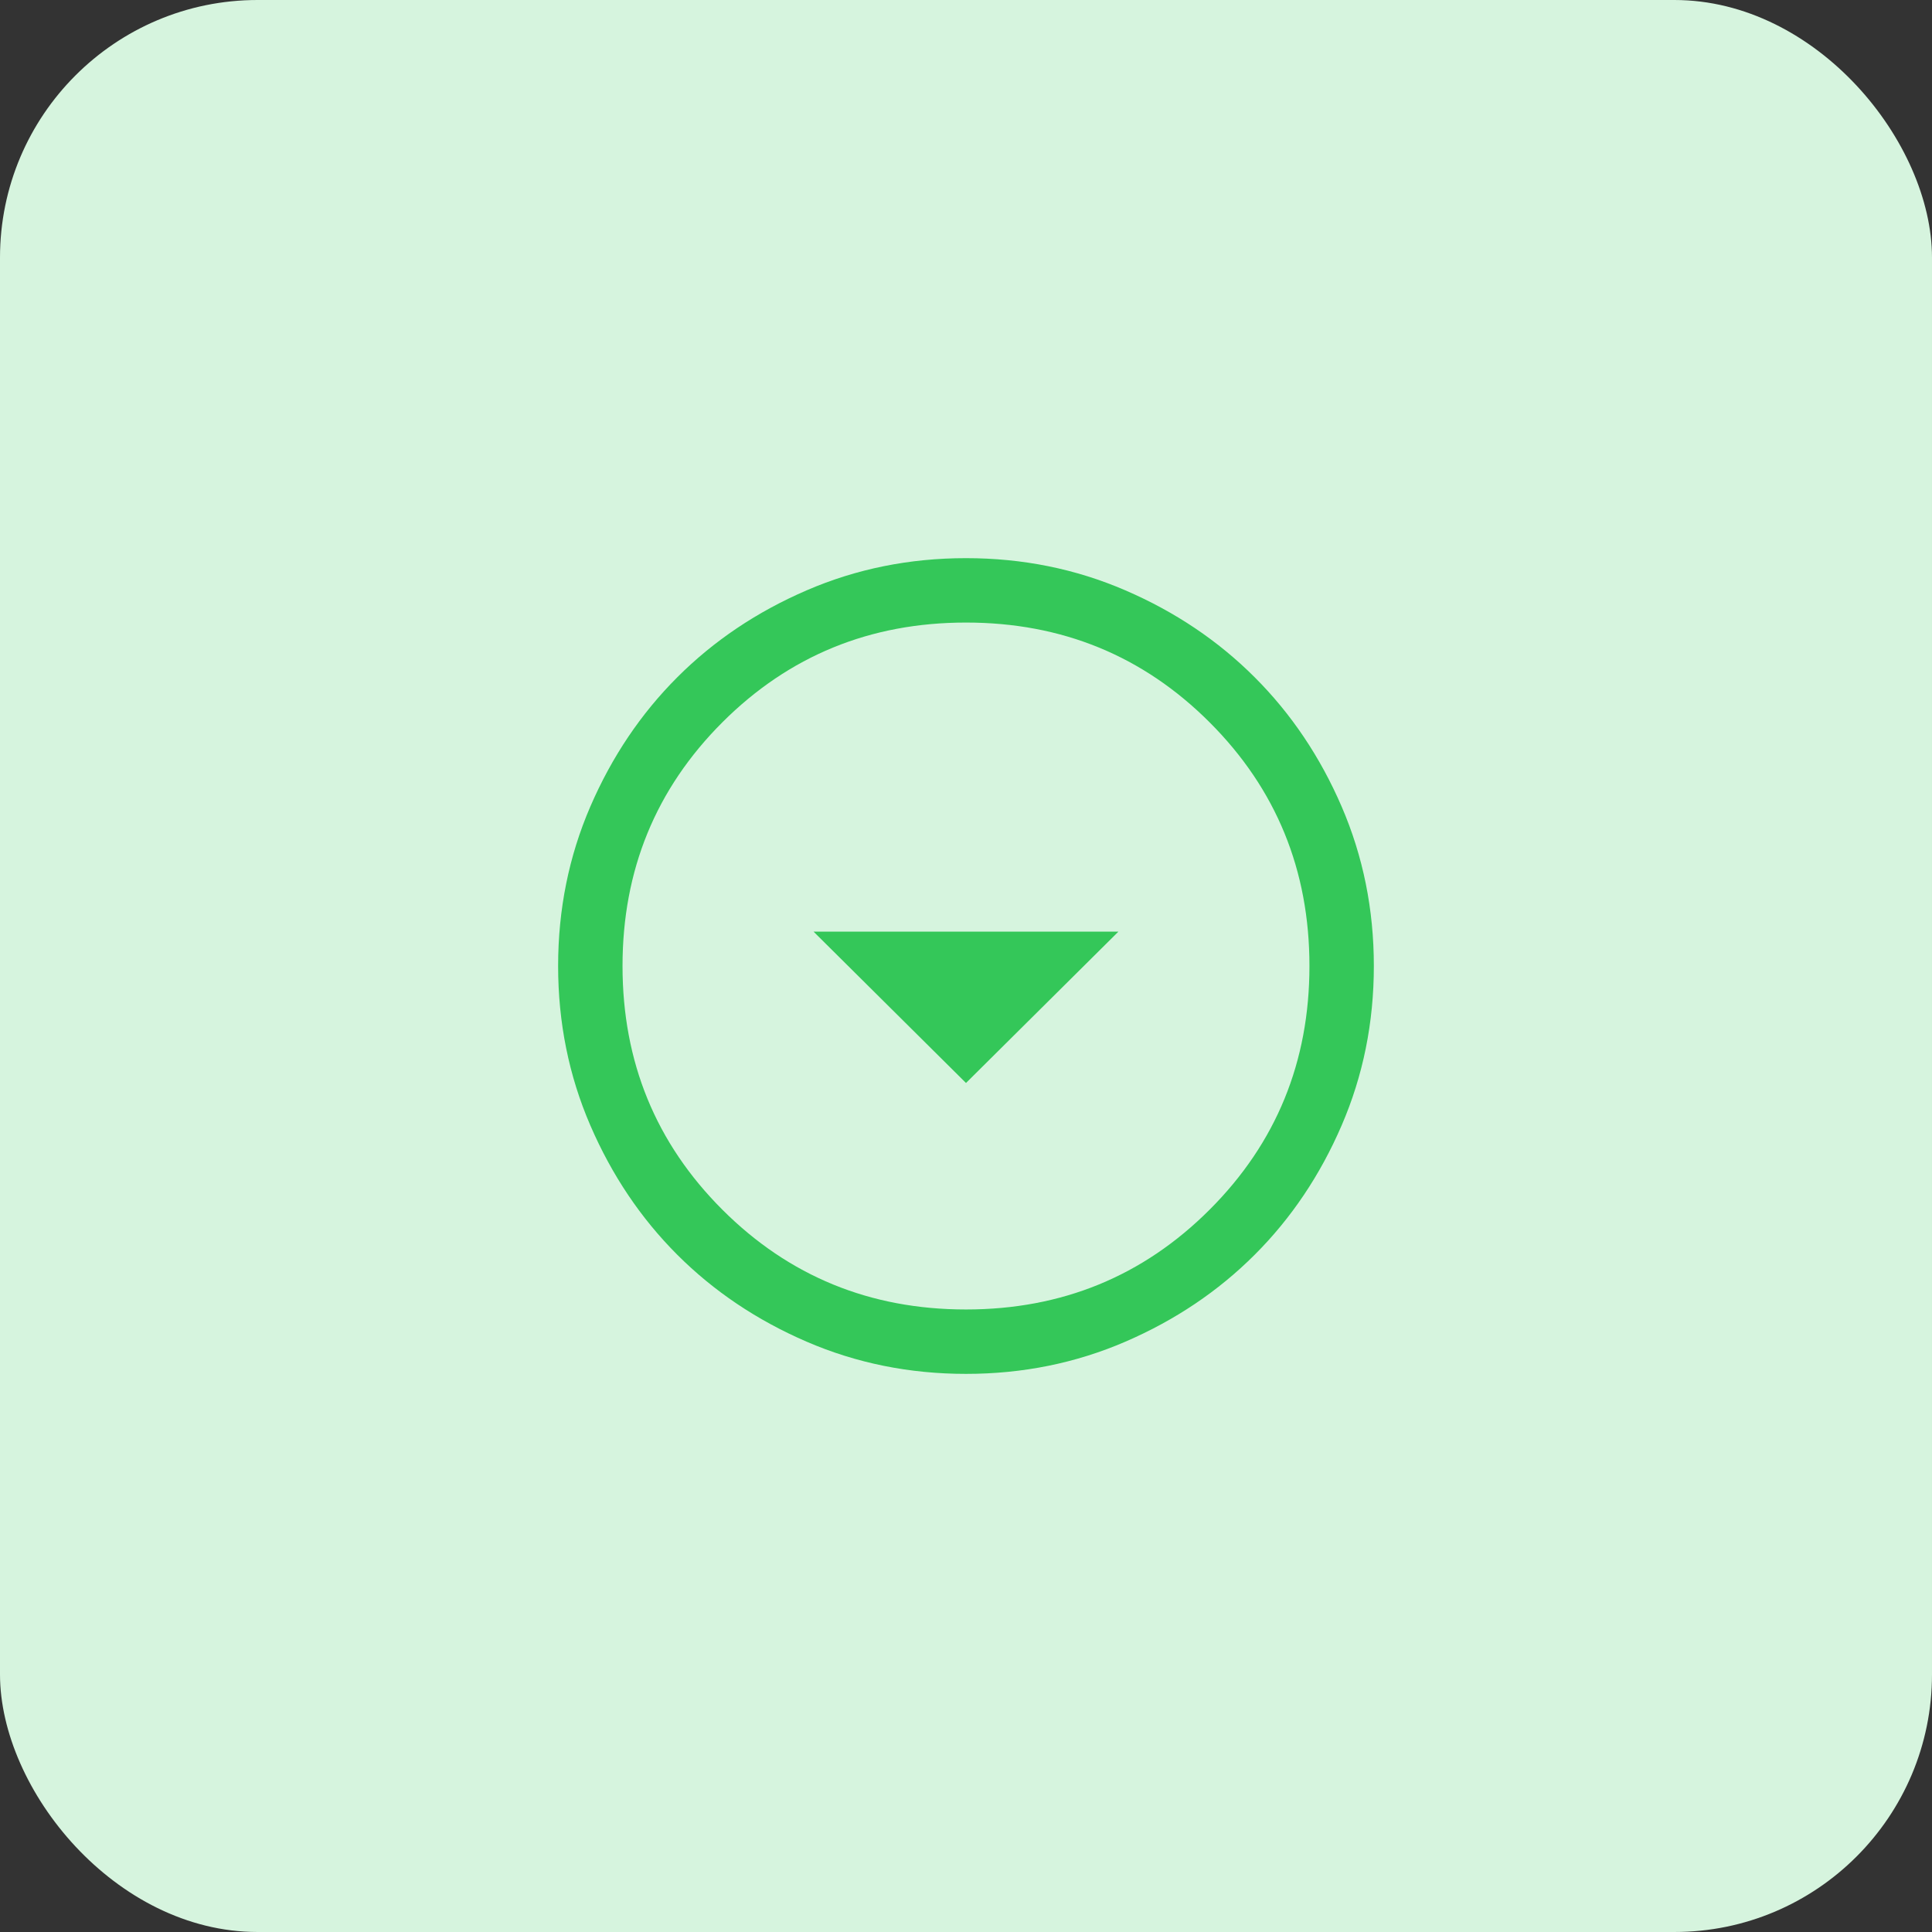
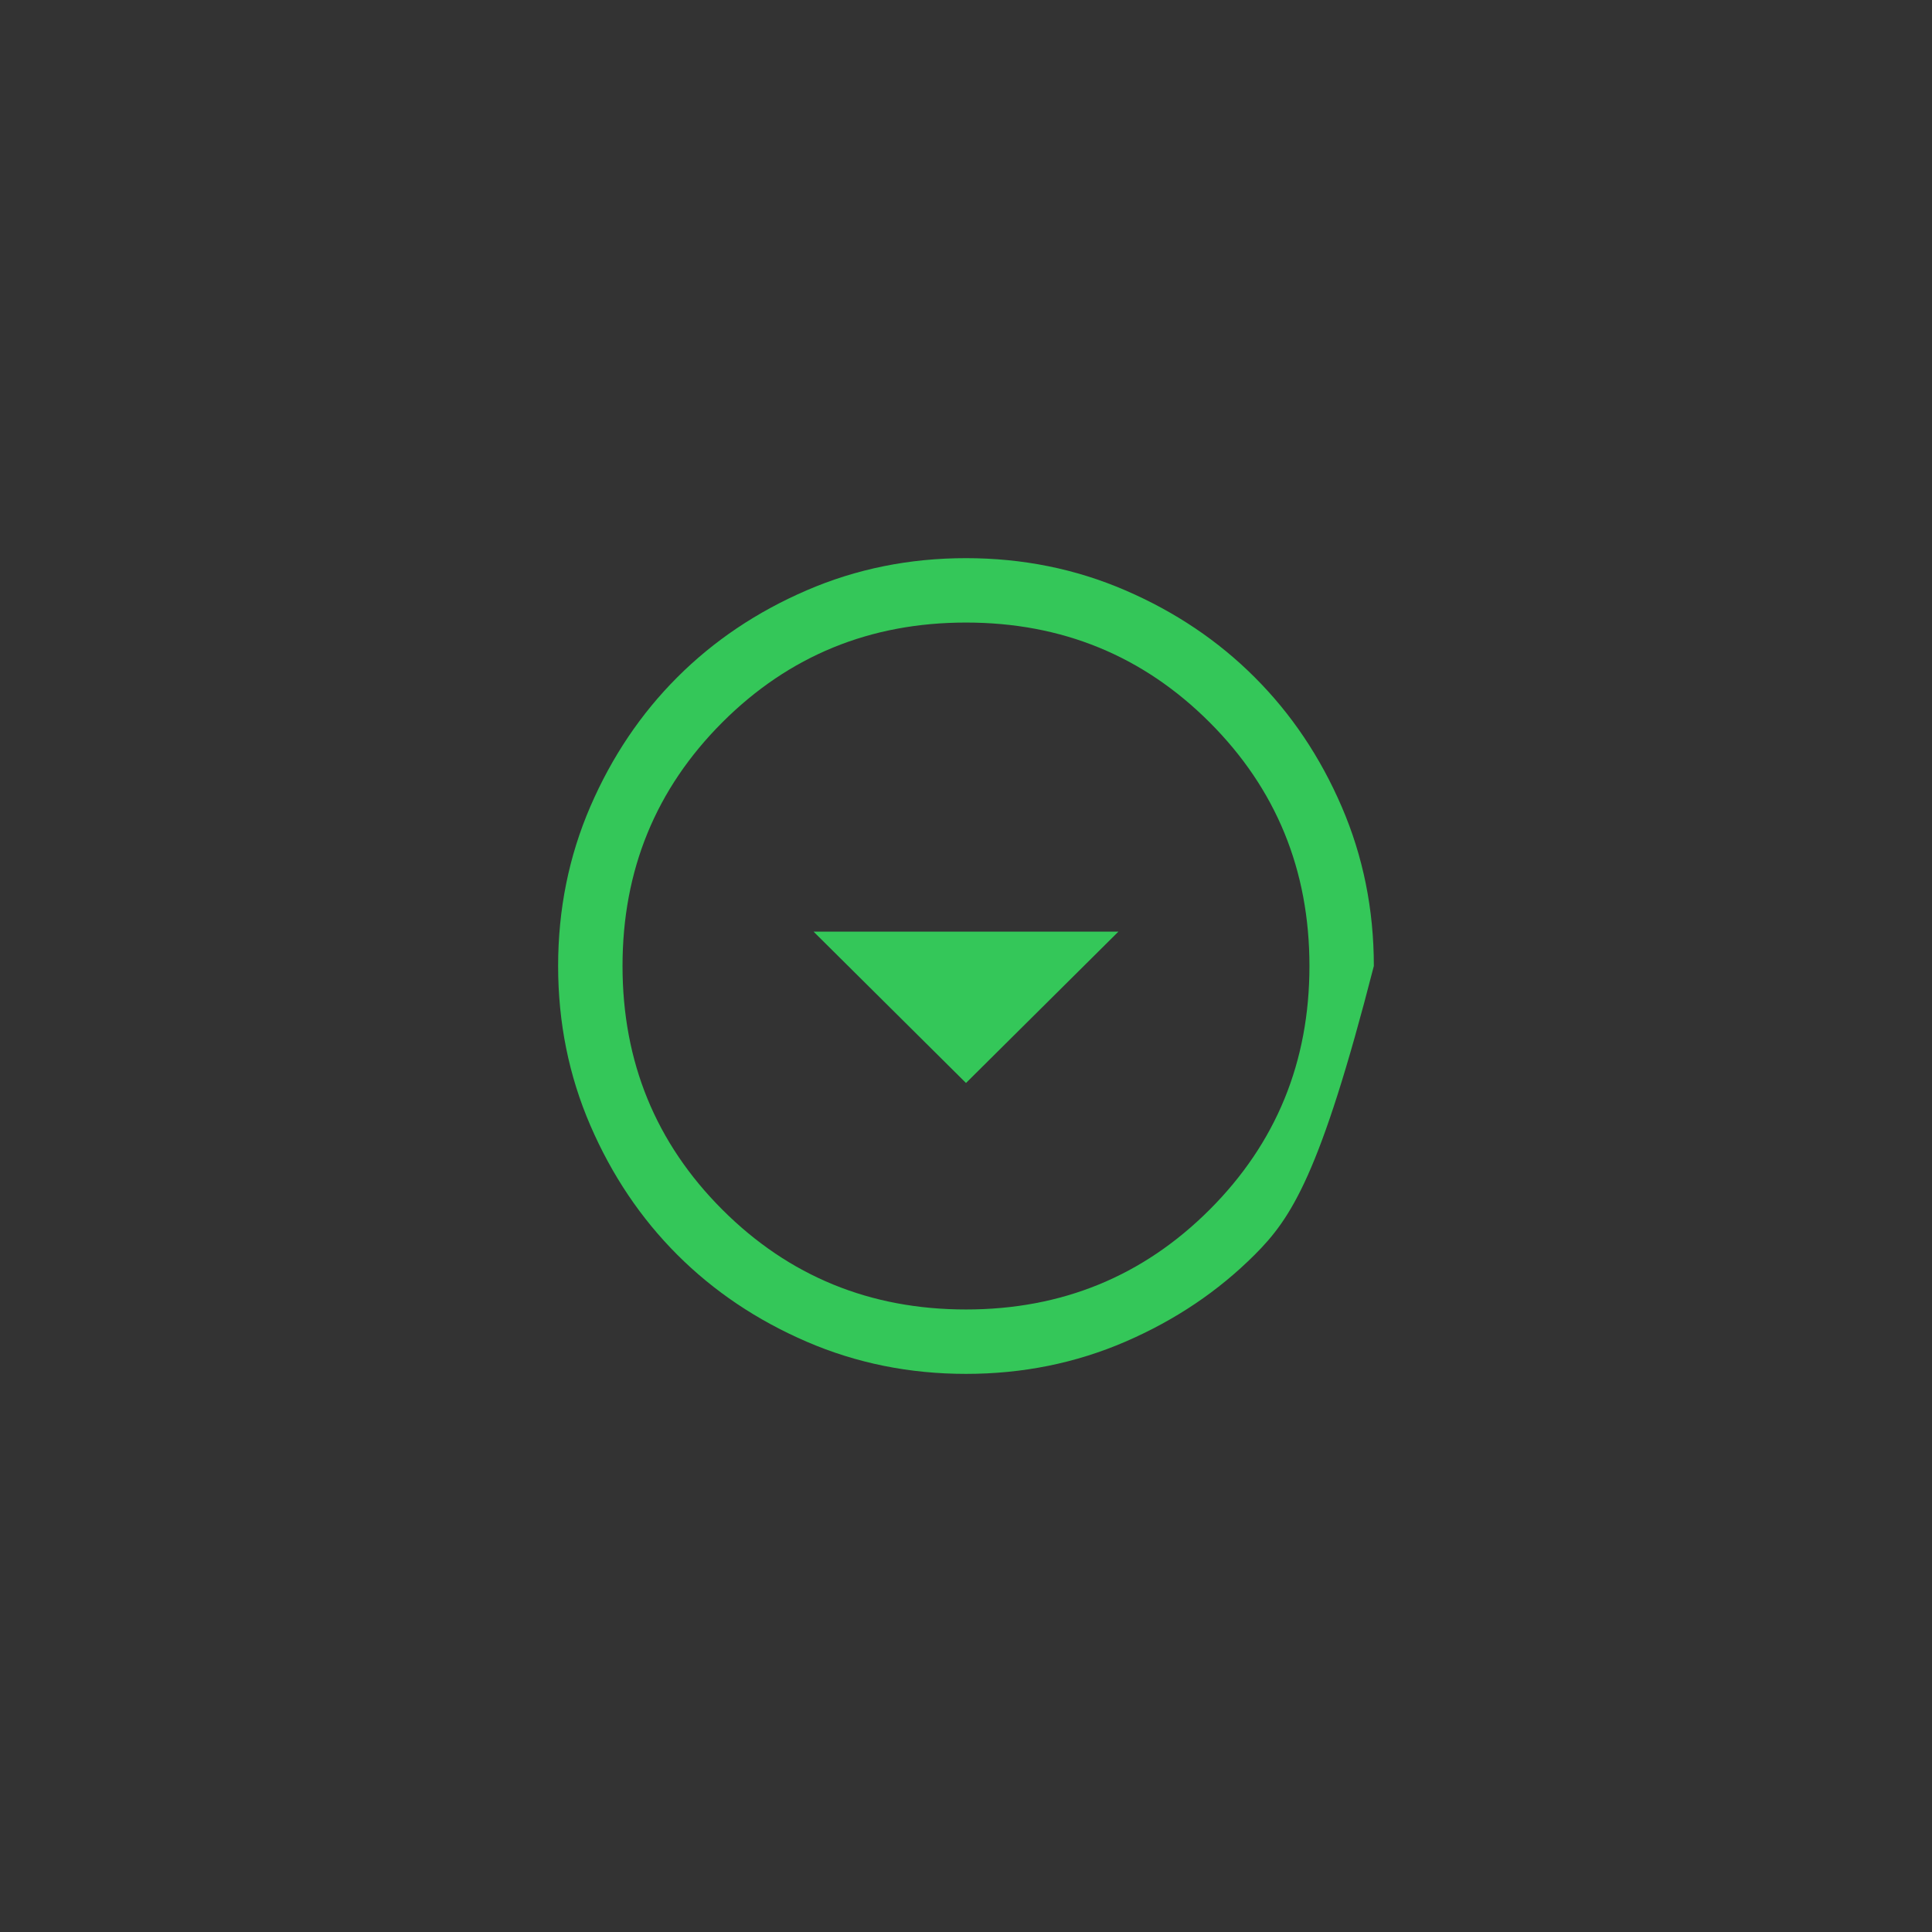
<svg xmlns="http://www.w3.org/2000/svg" width="60" height="60" viewBox="0 0 60 60" fill="none">
  <rect x="0" y="0" width="60" height="60" fill="#333333" stroke="none" />
-   <rect width="60" height="60" rx="8" fill="#D6F4DE" />
-   <path d="M30 33.633L34.733 28.933H25.266L30 33.633ZM30 42.667C28.244 42.667 26.594 42.334 25.05 41.667C23.506 41 22.166 40.1 21.033 38.967C19.9 37.834 19 36.494 18.333 34.95C17.666 33.406 17.333 31.756 17.333 30C17.333 28.245 17.666 26.594 18.333 25.049C19 23.506 19.9 22.167 21.033 21.034C22.166 19.9 23.506 19 25.05 18.334C26.594 17.667 28.244 17.334 30 17.334C31.755 17.334 33.406 17.667 34.95 18.334C36.494 19 37.833 19.9 38.966 21.034C40.1 22.167 41 23.506 41.666 25.049C42.333 26.594 42.666 28.245 42.666 30C42.666 31.756 42.333 33.406 41.666 34.95C41 36.494 40.1 37.834 38.966 38.967C37.833 40.1 36.494 41 34.95 41.667C33.406 42.334 31.755 42.667 30 42.667ZM30 40.667C32.977 40.667 35.5 39.633 37.566 37.567C39.633 35.5 40.666 32.978 40.666 30C40.666 27.022 39.633 24.5 37.566 22.433C35.5 20.367 32.977 19.334 30 19.334C27.022 19.334 24.5 20.367 22.433 22.433C20.366 24.5 19.333 27.022 19.333 30C19.333 32.978 20.366 35.5 22.433 37.567C24.5 39.633 27.022 40.667 30 40.667Z" fill="#34C759" />
+   <path d="M30 33.633L34.733 28.933H25.266L30 33.633ZM30 42.667C28.244 42.667 26.594 42.334 25.05 41.667C23.506 41 22.166 40.1 21.033 38.967C19.9 37.834 19 36.494 18.333 34.95C17.666 33.406 17.333 31.756 17.333 30C17.333 28.245 17.666 26.594 18.333 25.049C19 23.506 19.9 22.167 21.033 21.034C22.166 19.9 23.506 19 25.05 18.334C26.594 17.667 28.244 17.334 30 17.334C31.755 17.334 33.406 17.667 34.95 18.334C36.494 19 37.833 19.9 38.966 21.034C40.1 22.167 41 23.506 41.666 25.049C42.333 26.594 42.666 28.245 42.666 30C41 36.494 40.1 37.834 38.966 38.967C37.833 40.1 36.494 41 34.95 41.667C33.406 42.334 31.755 42.667 30 42.667ZM30 40.667C32.977 40.667 35.5 39.633 37.566 37.567C39.633 35.5 40.666 32.978 40.666 30C40.666 27.022 39.633 24.5 37.566 22.433C35.5 20.367 32.977 19.334 30 19.334C27.022 19.334 24.5 20.367 22.433 22.433C20.366 24.5 19.333 27.022 19.333 30C19.333 32.978 20.366 35.5 22.433 37.567C24.5 39.633 27.022 40.667 30 40.667Z" fill="#34C759" />
</svg>